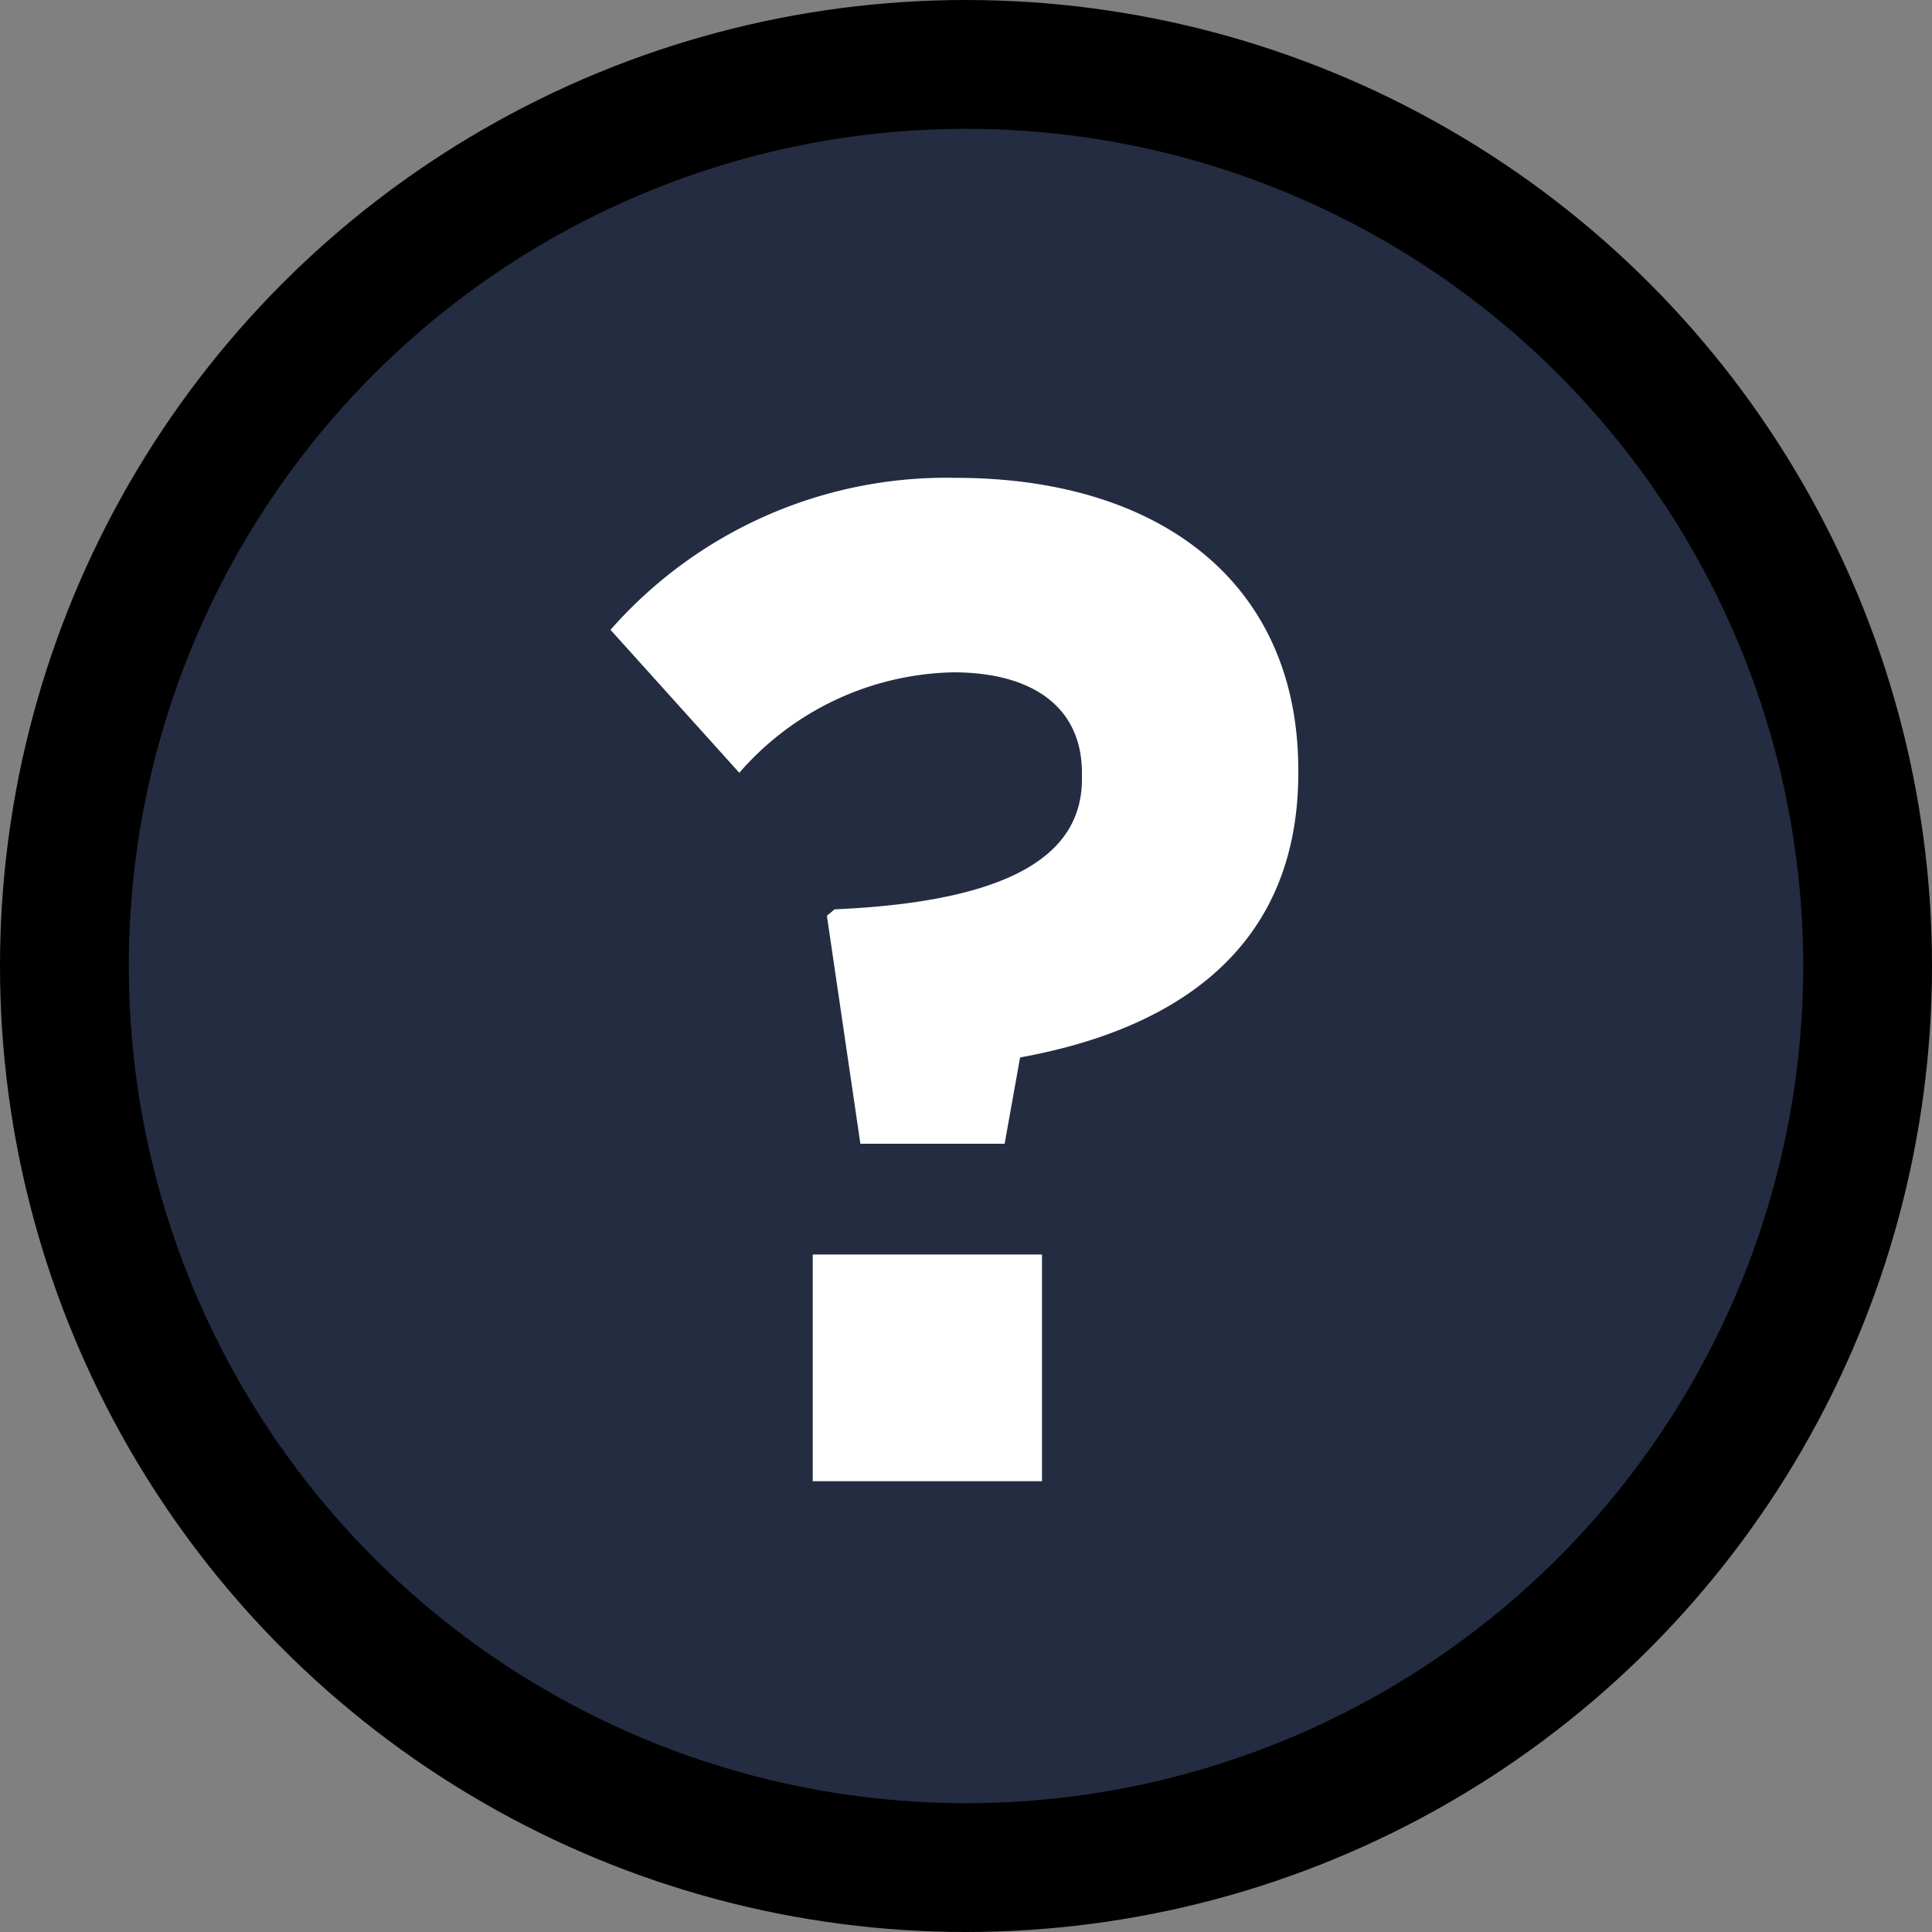
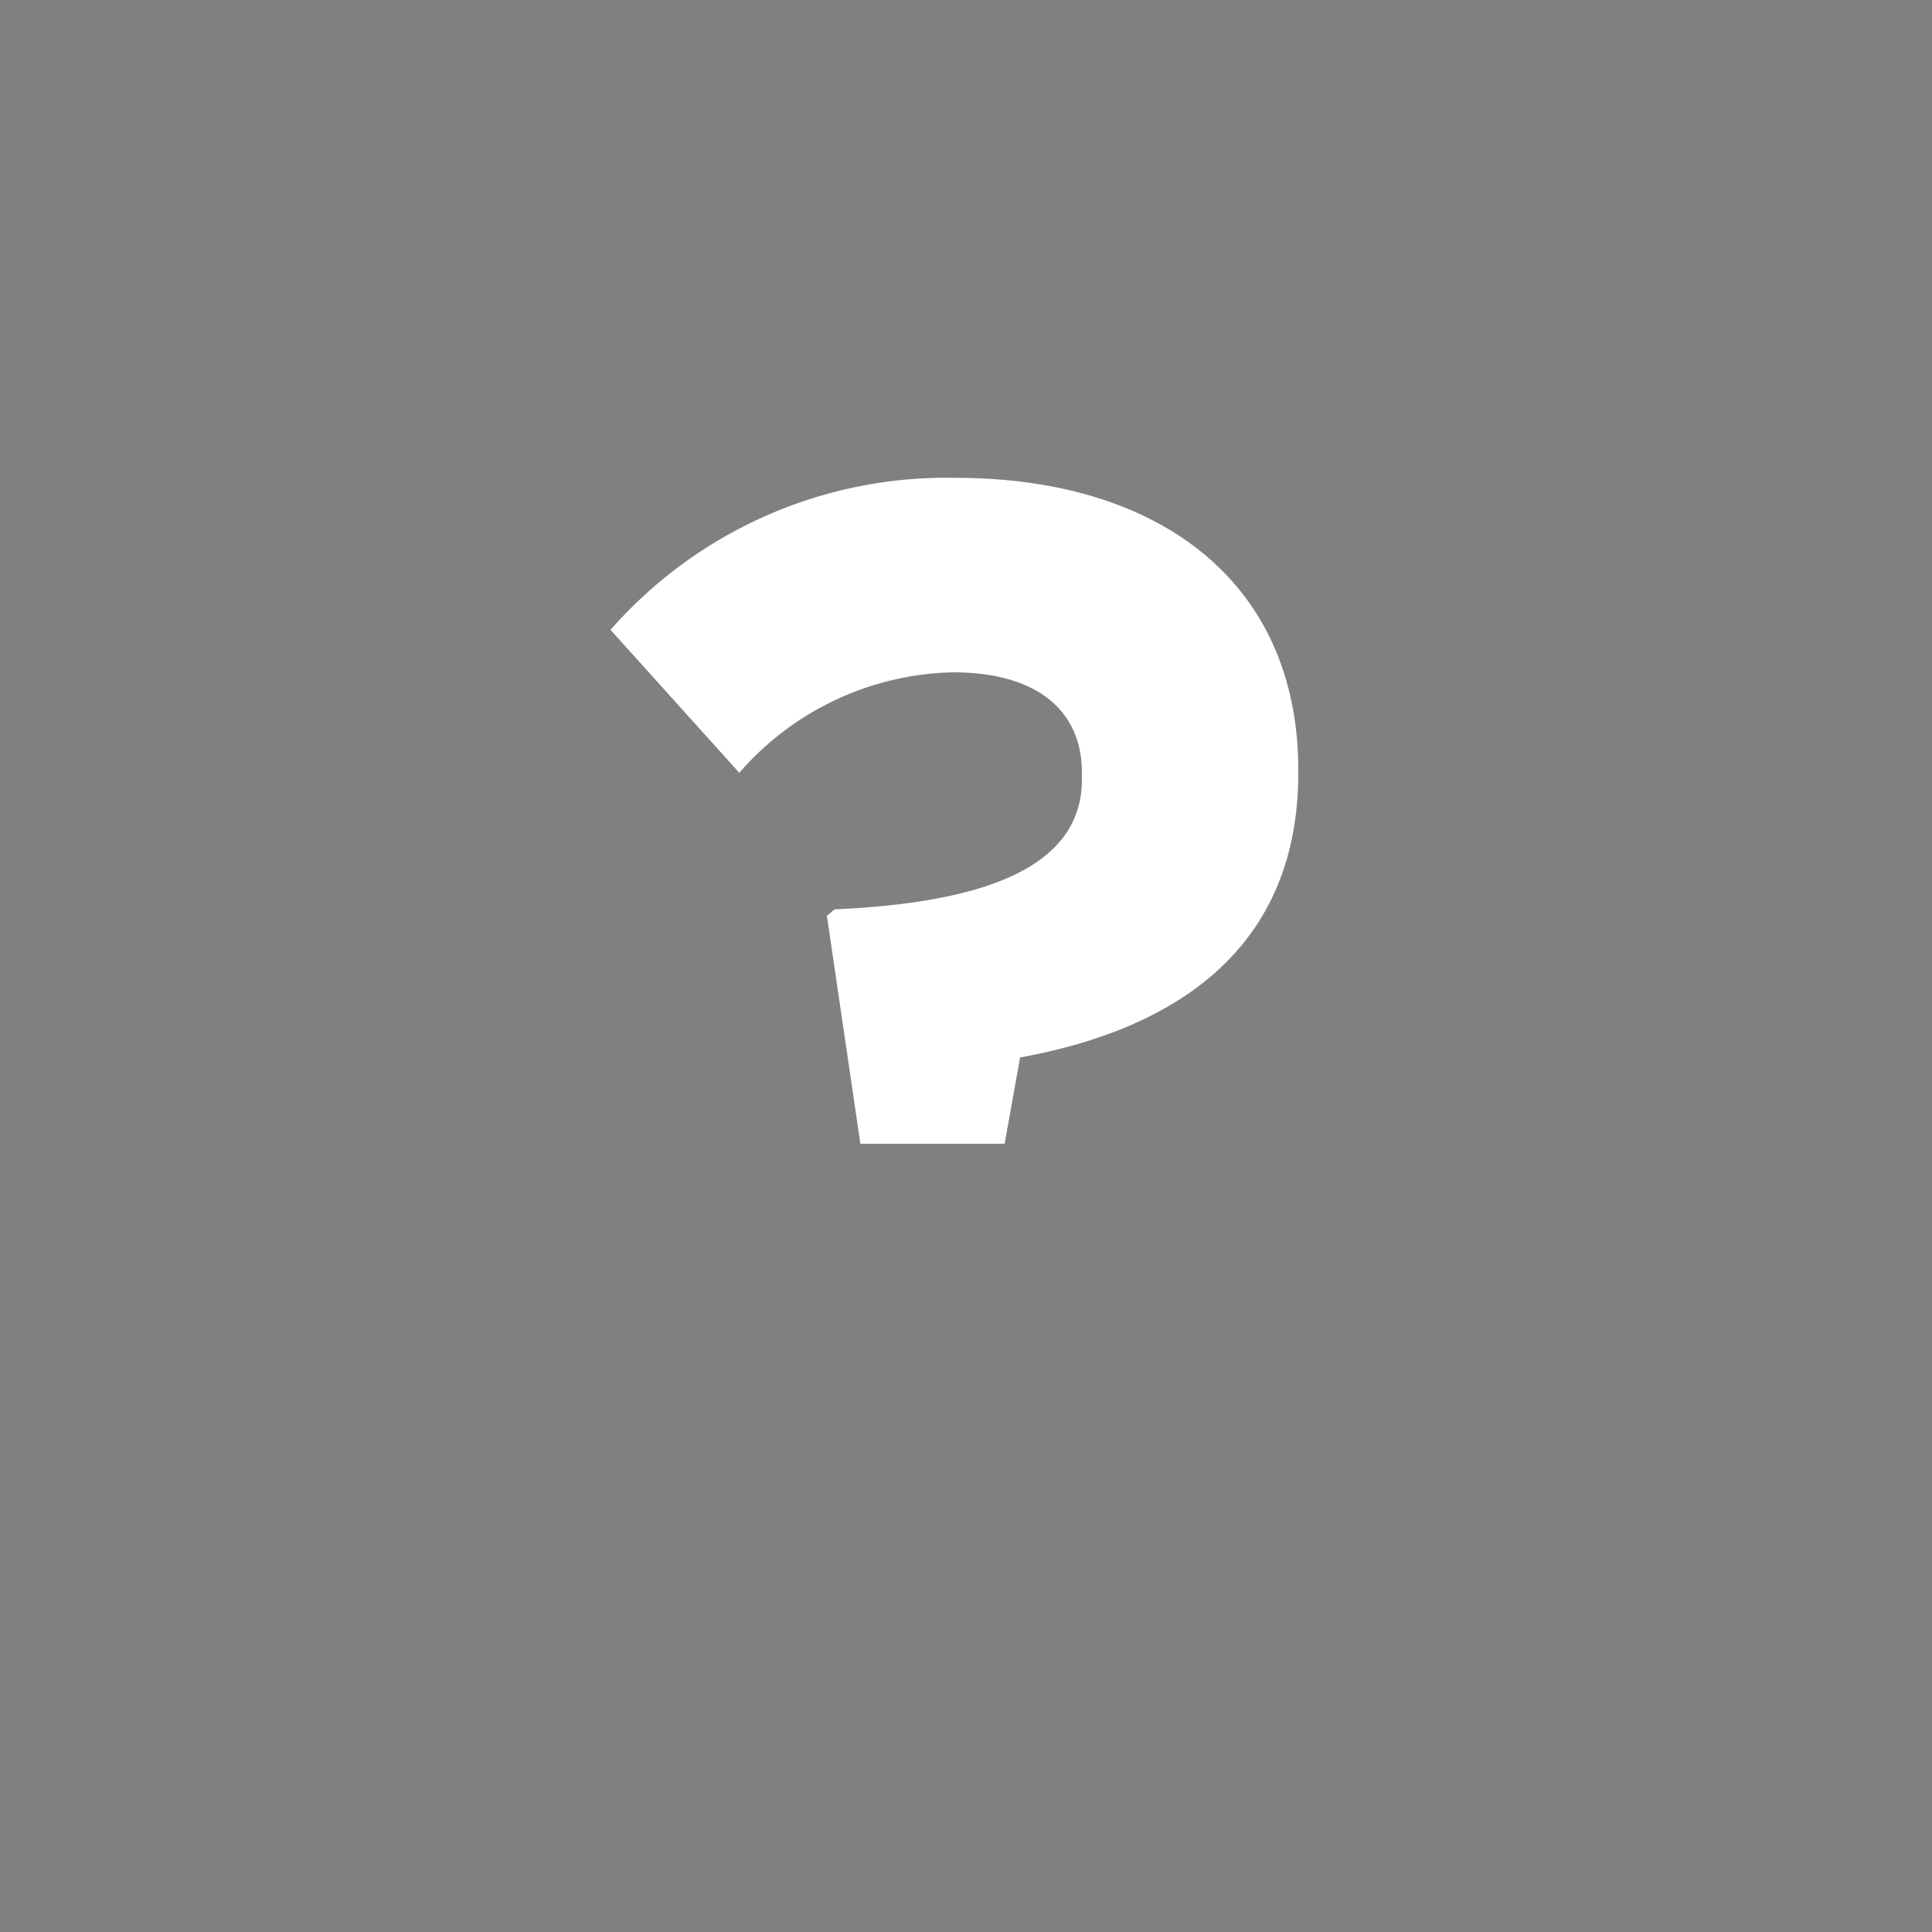
<svg xmlns="http://www.w3.org/2000/svg" id="Layer_1" data-name="Layer 1" viewBox="0 0 15 15">
  <rect x="0" y="0" width="15" height="15" fill="#808080" stroke="none" />
  <defs>
    <style>
      .cls-1 {
        fill: #232c41;
        stroke: #000;
      }

      .cls-2 {
        isolation: isolate;
      }

      .cls-3 {
        fill: #fff;
      }
    </style>
  </defs>
  <title>ico-inline-help</title>
-   <circle class="cls-1" cx="7.5" cy="7.5" r="7" />
  <g id="_" data-name=" " class="cls-2">
-     <path class="cls-3" d="M6.42,7.11l.06-.05C7.86,7,8.4,6.63,8.4,6.05V6c0-.5-.37-.78-1-.78A2.26,2.26,0,0,0,5.74,6l-1-1.11A3.47,3.47,0,0,1,7.42,3.71c1.58,0,2.66.81,2.66,2.27V6c0,1.4-1,2-2.16,2.21l-.12.67H6.68ZM6.31,9.74H8.09V11.5H6.31Z" />
+     <path class="cls-3" d="M6.42,7.11l.06-.05C7.86,7,8.4,6.63,8.4,6.05V6c0-.5-.37-.78-1-.78A2.26,2.26,0,0,0,5.74,6l-1-1.11A3.47,3.47,0,0,1,7.42,3.71c1.58,0,2.66.81,2.66,2.27V6c0,1.4-1,2-2.16,2.21l-.12.67H6.68ZM6.31,9.74V11.5H6.31Z" />
  </g>
</svg>